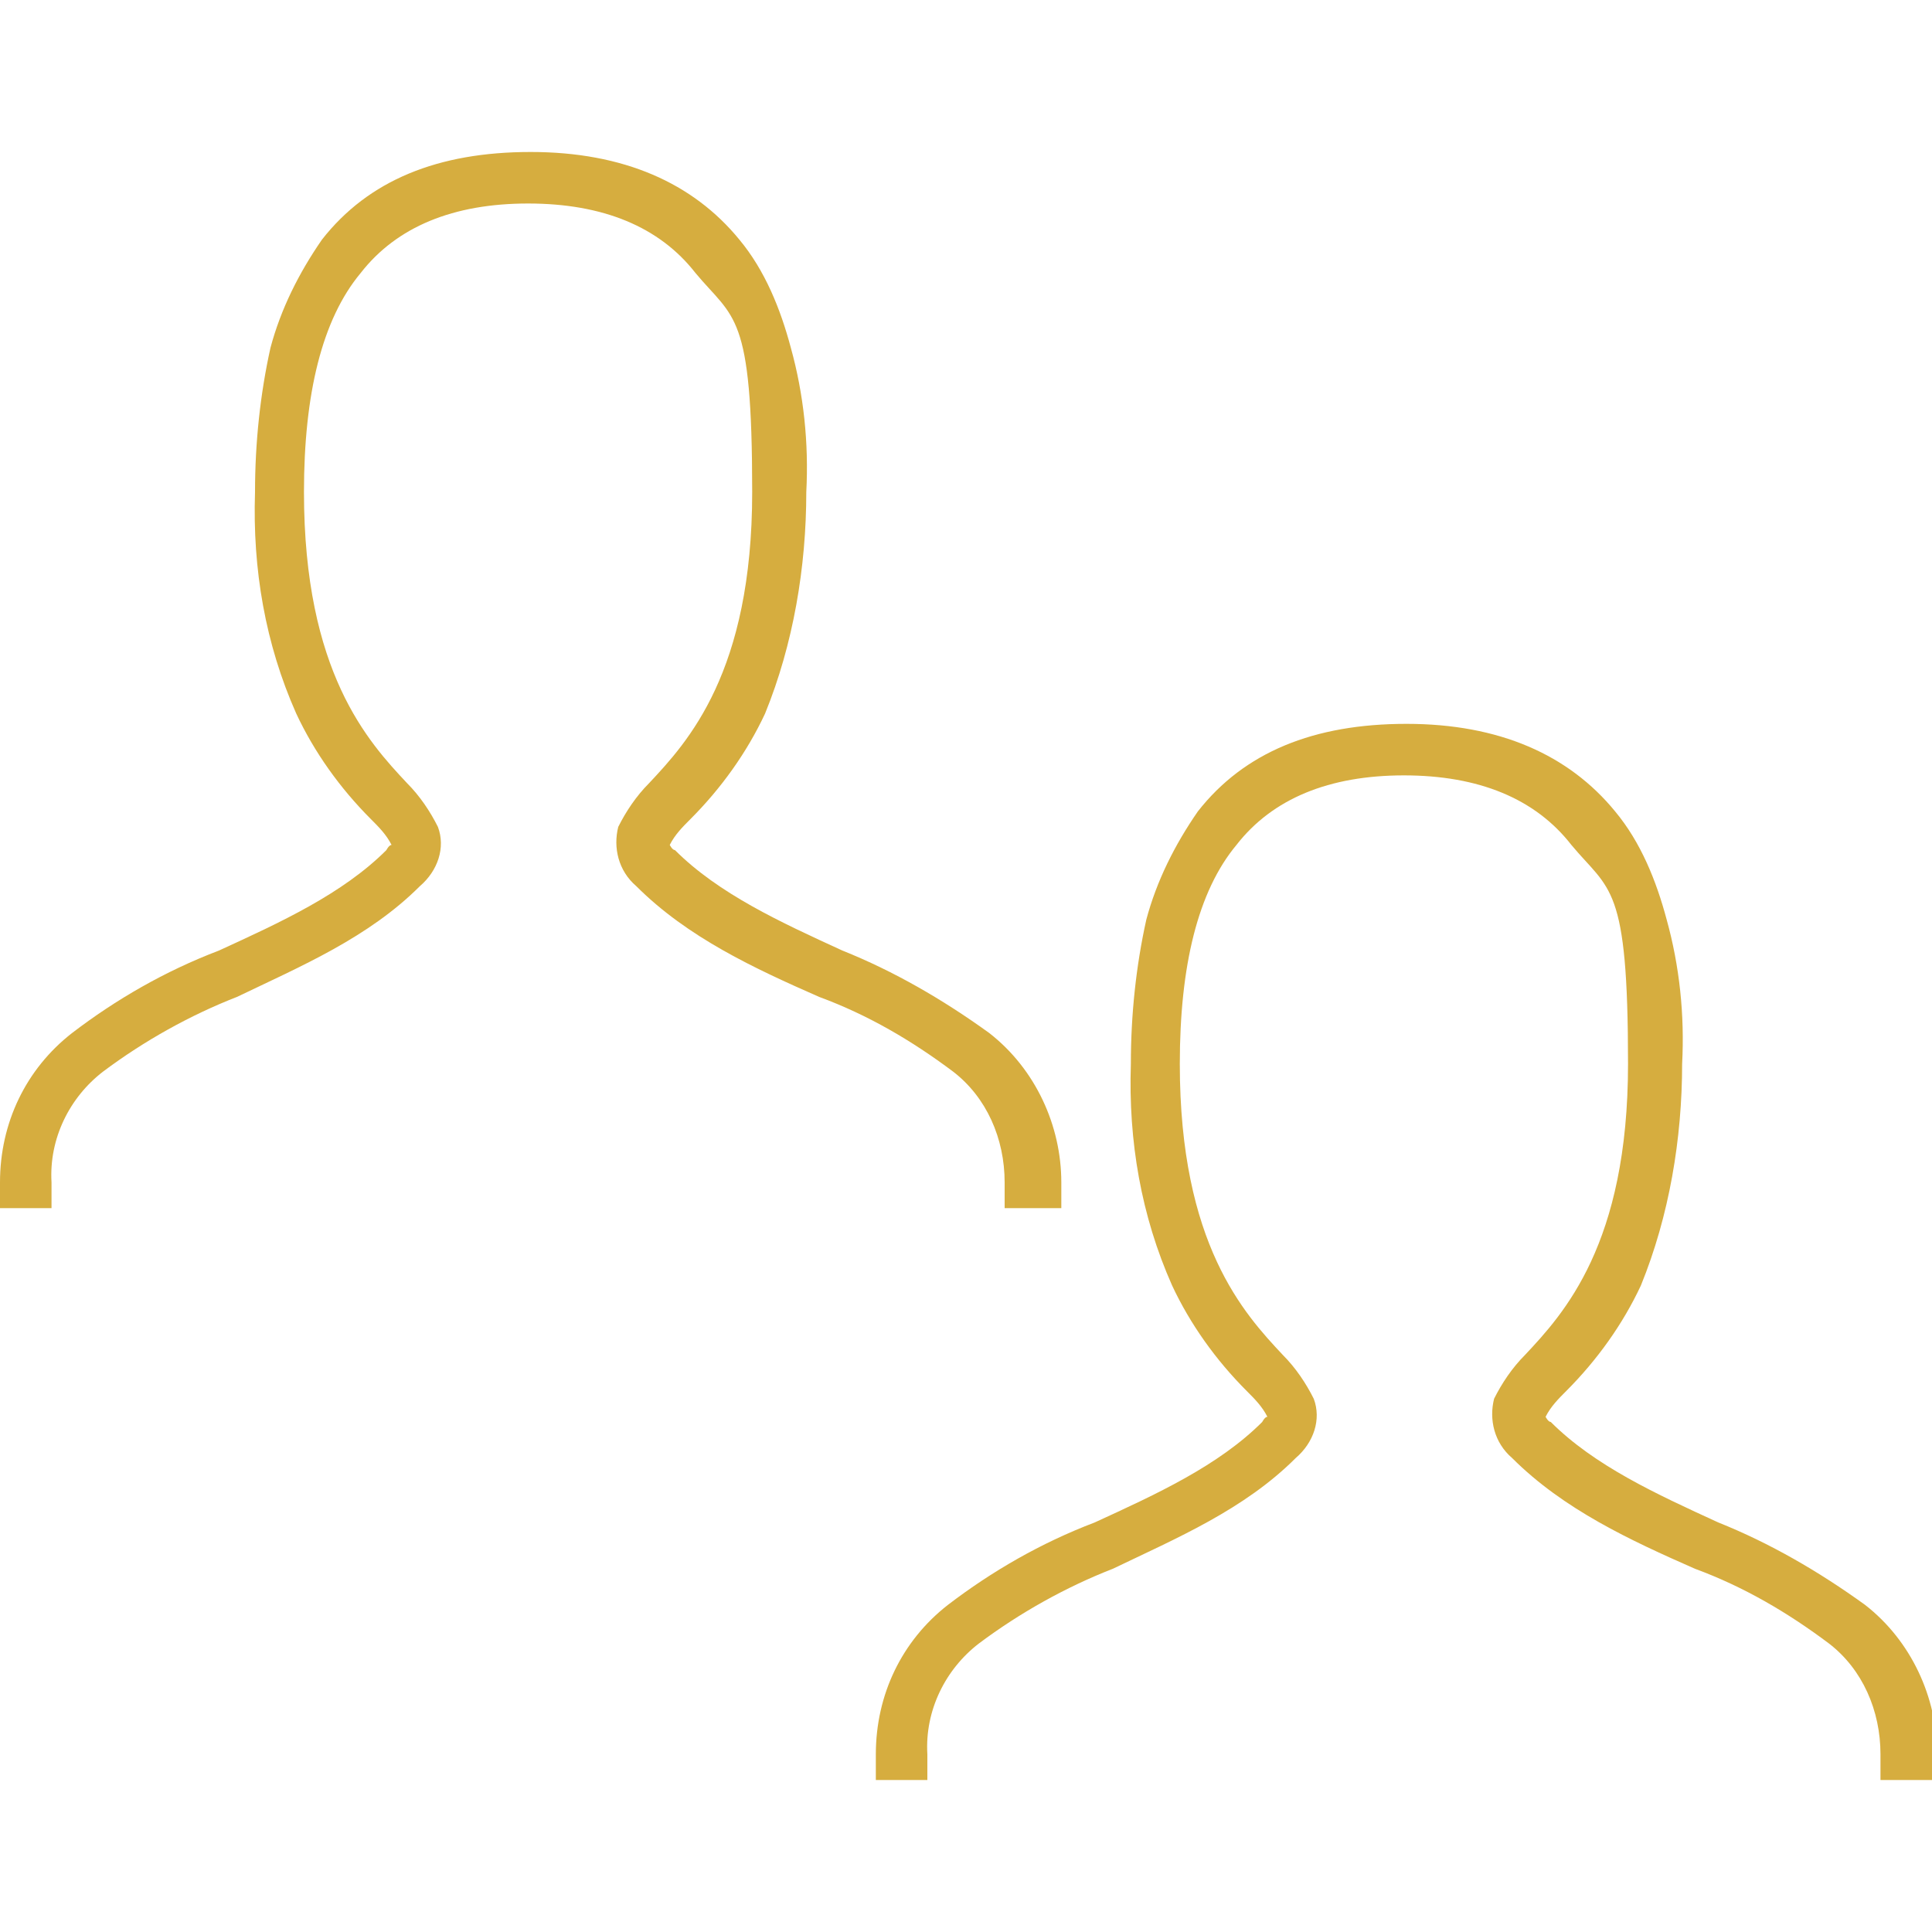
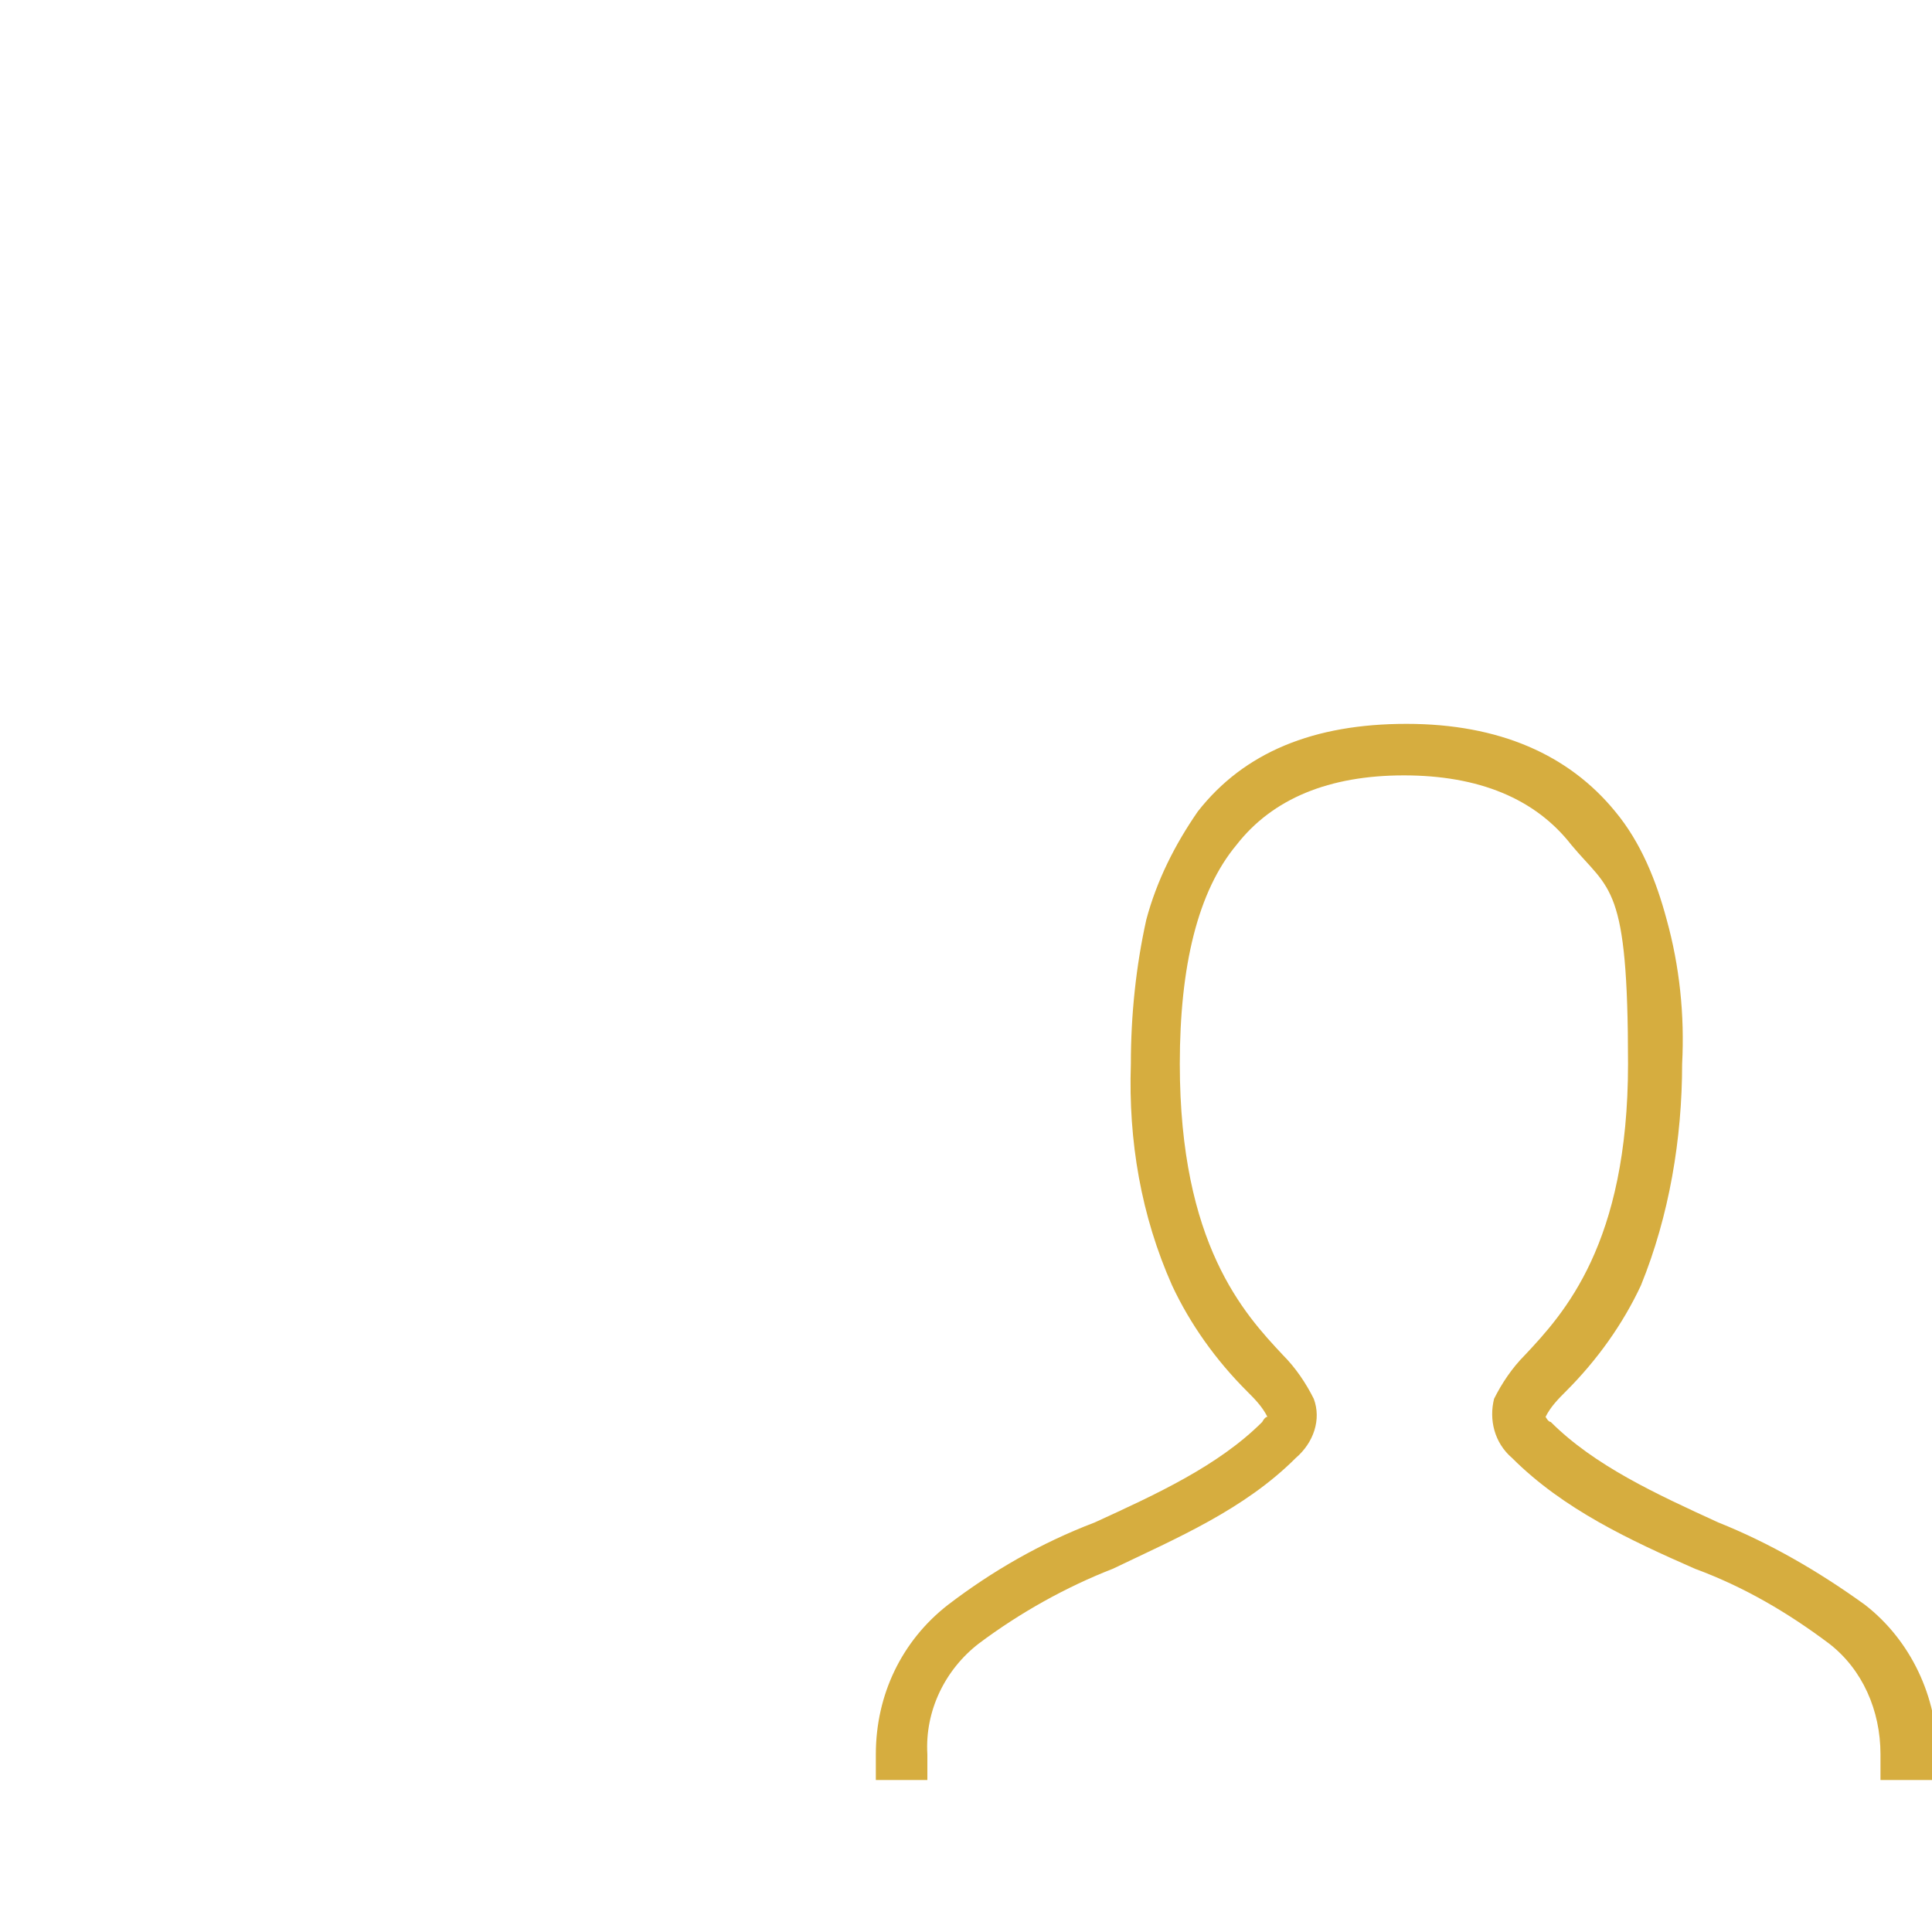
<svg xmlns="http://www.w3.org/2000/svg" id="_レイヤー_1" data-name="レイヤー_1" version="1.1" viewBox="0 0 75 75">
  <defs>
    <style>
      .st0 {
        fill: #d6ad3f;
      }
    </style>
  </defs>
  <g id="_グループ_965" data-name="グループ_965">
    <path id="person" class="st0" d="M75,69.1h-2v-1c0-1.7-.7-3.3-2-4.3-1.6-1.2-3.3-2.2-5.2-2.9-2.5-1.1-5.1-2.3-7.1-4.3-.7-.6-.9-1.5-.7-2.3.3-.6.7-1.2,1.2-1.7,1.5-1.6,4-4.3,4-11.3s-.7-6.7-2.2-8.5c-1.4-1.8-3.6-2.7-6.5-2.7s-5.1.9-6.5,2.7c-1.5,1.8-2.2,4.7-2.2,8.5,0,7,2.5,9.7,4,11.3.5.5.9,1.1,1.2,1.7.3.8,0,1.7-.7,2.3-2,2-4.6,3.1-7.1,4.3-1.8.7-3.6,1.7-5.2,2.9-1.3,1-2.1,2.6-2,4.3v1h-2v-1c0-2.3,1-4.4,2.8-5.8,1.7-1.3,3.6-2.4,5.7-3.2,2.4-1.1,4.8-2.2,6.5-3.9,0,0,.1-.2.2-.2-.2-.4-.5-.7-.8-1-1.2-1.2-2.2-2.6-2.9-4.1-1.2-2.7-1.7-5.6-1.6-8.6,0-1.9.2-3.8.6-5.6.4-1.5,1.1-2.9,2-4.2,1.8-2.3,4.5-3.4,8.1-3.4s6.3,1.2,8.1,3.4c1,1.2,1.6,2.7,2,4.2.5,1.8.7,3.7.6,5.6,0,2.9-.5,5.9-1.6,8.6-.7,1.5-1.7,2.9-2.9,4.1-.3.3-.6.6-.8,1,0,0,.1.2.2.2,1.7,1.7,4.1,2.8,6.5,3.9,2,.8,3.9,1.9,5.7,3.2,1.8,1.4,2.8,3.6,2.8,5.8v1Z" />
-     <path id="person-2" class="st0" d="M41,46.9h-2v-1c0-1.7-.7-3.3-2-4.3-1.6-1.2-3.3-2.2-5.2-2.9-2.5-1.1-5.1-2.3-7.1-4.3-.7-.6-.9-1.5-.7-2.3.3-.6.7-1.2,1.2-1.7,1.5-1.6,4-4.3,4-11.3s-.7-6.7-2.2-8.5c-1.4-1.8-3.6-2.7-6.5-2.7s-5.1.9-6.5,2.7c-1.5,1.8-2.2,4.7-2.2,8.5,0,7,2.5,9.7,4,11.3.5.5.9,1.1,1.2,1.7.3.8,0,1.7-.7,2.3-2,2-4.6,3.1-7.1,4.3-1.8.7-3.6,1.7-5.2,2.9-1.3,1-2.1,2.6-2,4.3v1H0v-1c0-2.3,1-4.4,2.8-5.8,1.7-1.3,3.6-2.4,5.7-3.2,2.4-1.1,4.8-2.2,6.5-3.9,0,0,.1-.2.2-.2-.2-.4-.5-.7-.8-1-1.2-1.2-2.2-2.6-2.9-4.1-1.2-2.7-1.7-5.6-1.6-8.6,0-1.9.2-3.8.6-5.6.4-1.5,1.1-2.9,2-4.2,1.8-2.3,4.5-3.4,8.1-3.4s6.3,1.2,8.1,3.4c1,1.2,1.6,2.7,2,4.2.5,1.8.7,3.7.6,5.6,0,2.9-.5,5.9-1.6,8.6-.7,1.5-1.7,2.9-2.9,4.1-.3.3-.6.6-.8,1,0,0,.1.2.2.2,1.7,1.7,4.1,2.8,6.5,3.9,2,.8,3.9,1.9,5.7,3.2,1.8,1.4,2.8,3.6,2.8,5.8v1Z" />
  </g>
</svg>